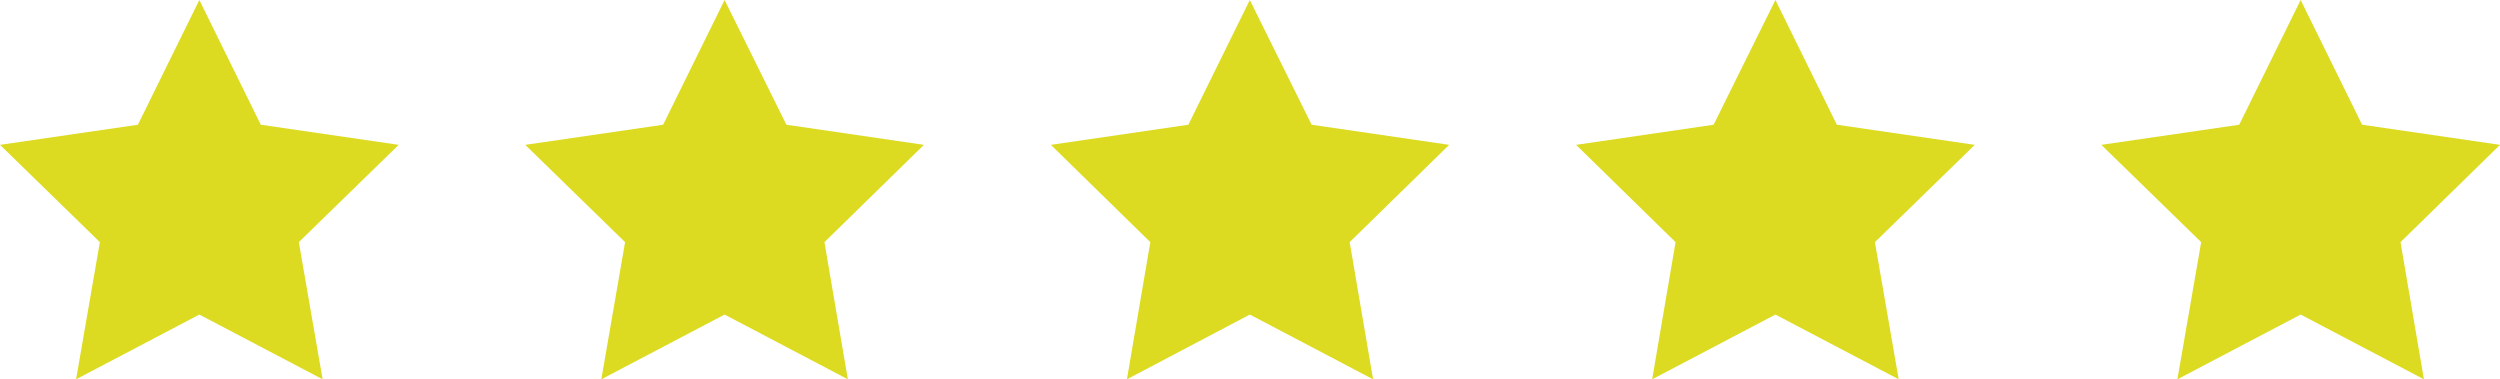
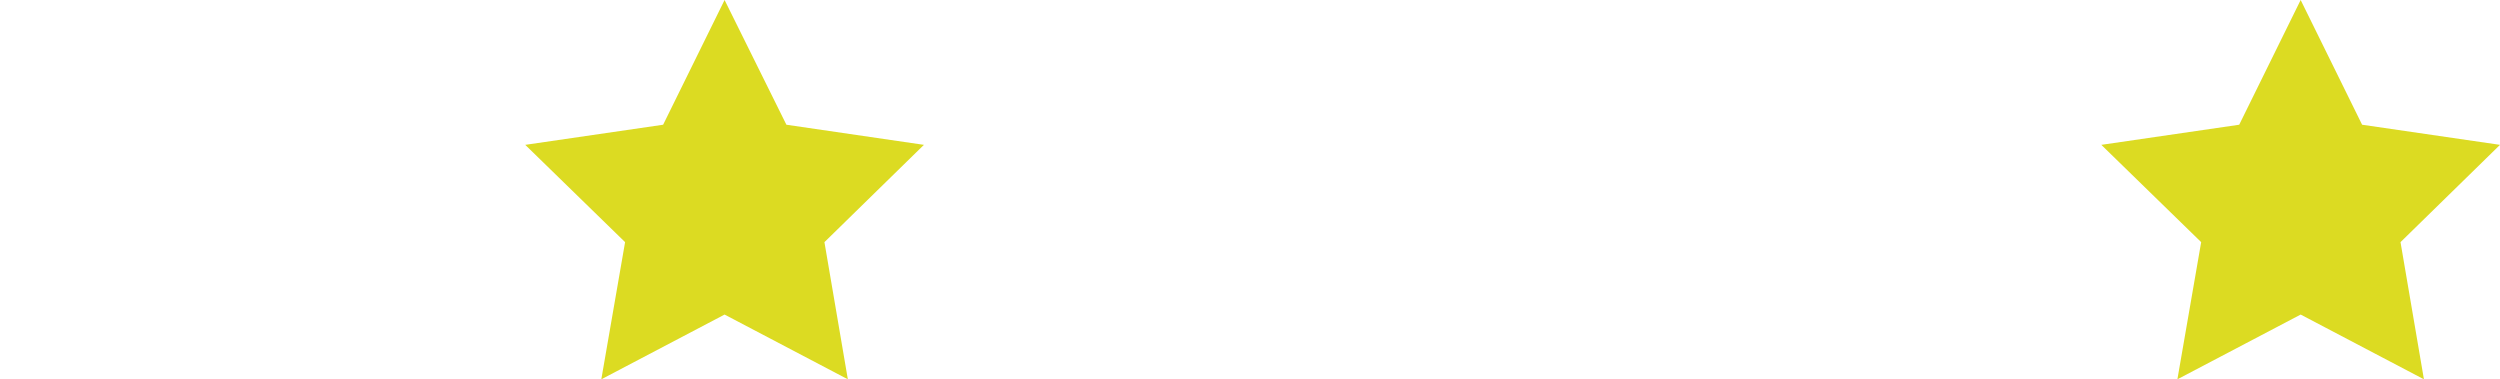
<svg xmlns="http://www.w3.org/2000/svg" id="Layer_1" data-name="Layer 1" viewBox="0 0 68.35 10.37">
  <defs>
    <style>.cls-1{fill:#dcdb22;}</style>
  </defs>
  <title>five-stars</title>
-   <polygon class="cls-1" points="5.45 0 7.13 3.41 10.9 3.96 8.17 6.62 8.82 10.37 5.45 8.6 2.08 10.37 2.73 6.62 0 3.96 3.77 3.41 5.45 0" />
  <polygon class="cls-1" points="19.81 0 21.5 3.41 25.26 3.96 22.54 6.62 23.18 10.37 19.81 8.6 16.44 10.37 17.09 6.62 14.36 3.96 18.13 3.41 19.81 0" />
-   <polygon class="cls-1" points="34.17 0 35.86 3.41 39.62 3.96 36.9 6.62 37.54 10.37 34.17 8.6 30.81 10.37 31.45 6.62 28.73 3.96 32.49 3.41 34.17 0" />
-   <polygon class="cls-1" points="48.54 0 50.22 3.41 53.99 3.96 51.26 6.62 51.91 10.37 48.54 8.6 45.17 10.37 45.81 6.62 43.09 3.96 46.85 3.41 48.54 0" />
  <polygon class="cls-1" points="62.9 0 64.58 3.41 68.35 3.96 65.63 6.62 66.27 10.37 62.9 8.6 59.53 10.37 60.18 6.62 57.45 3.96 61.22 3.41 62.9 0" />
</svg>